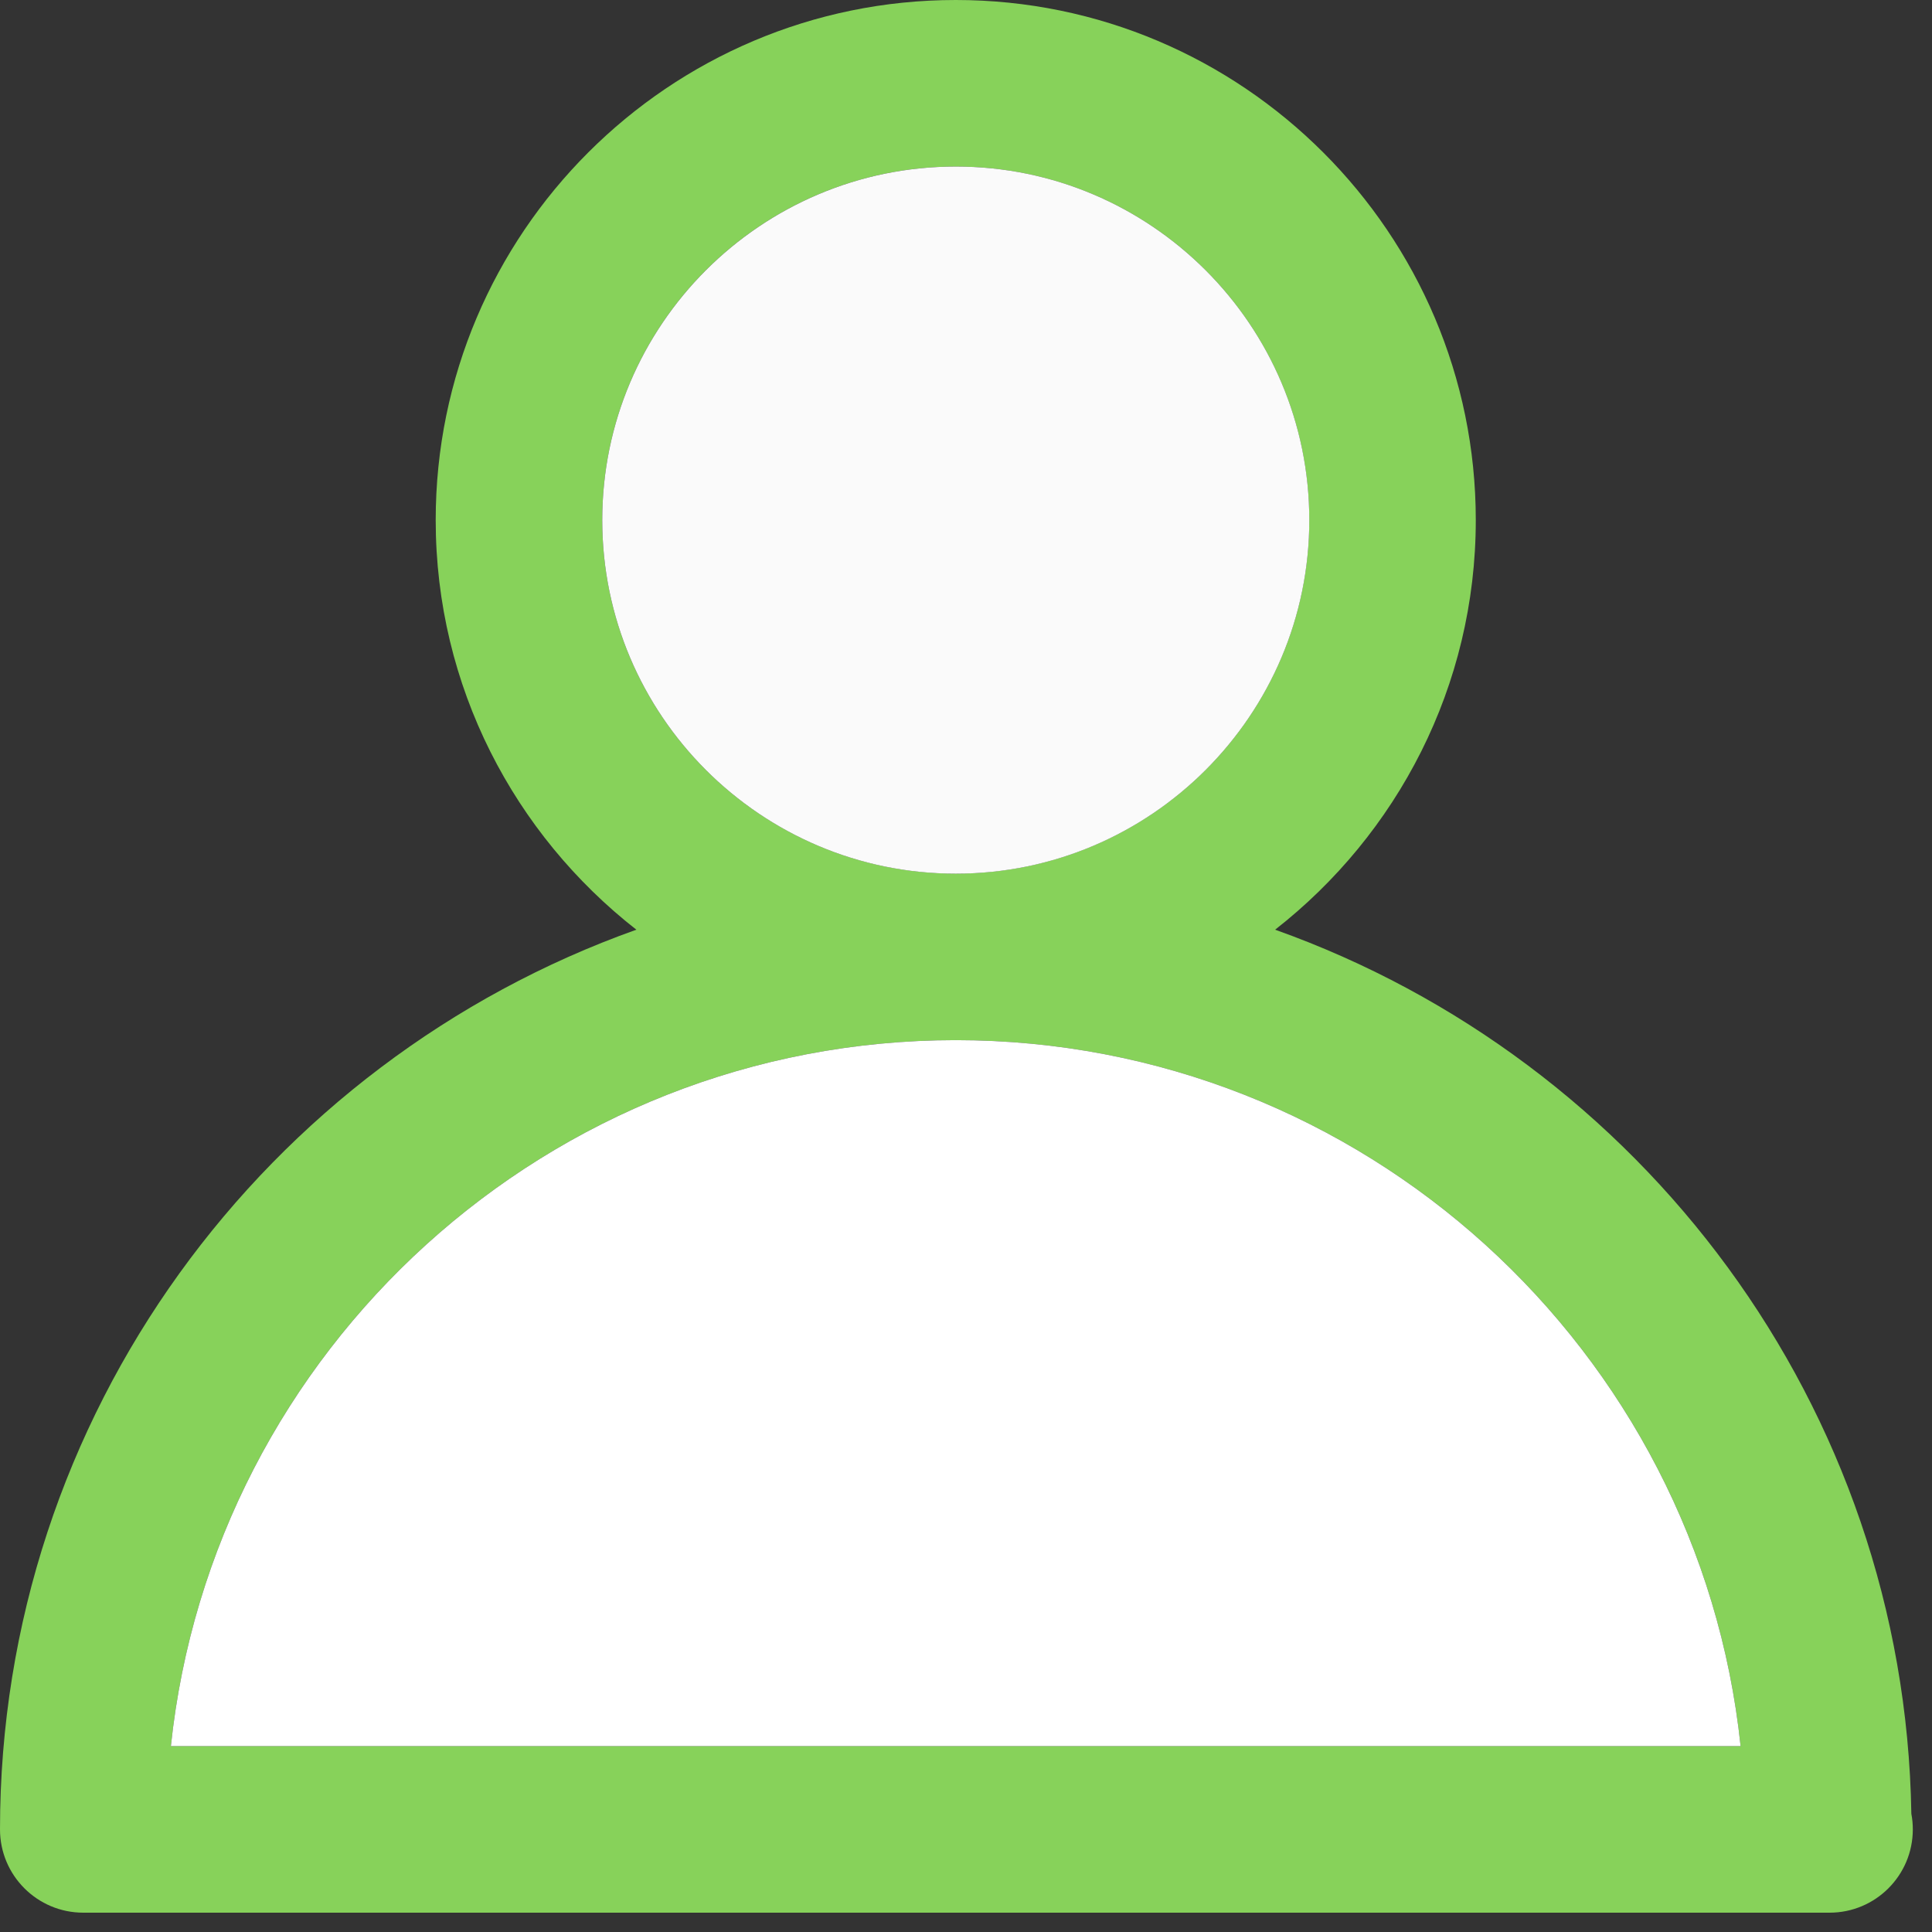
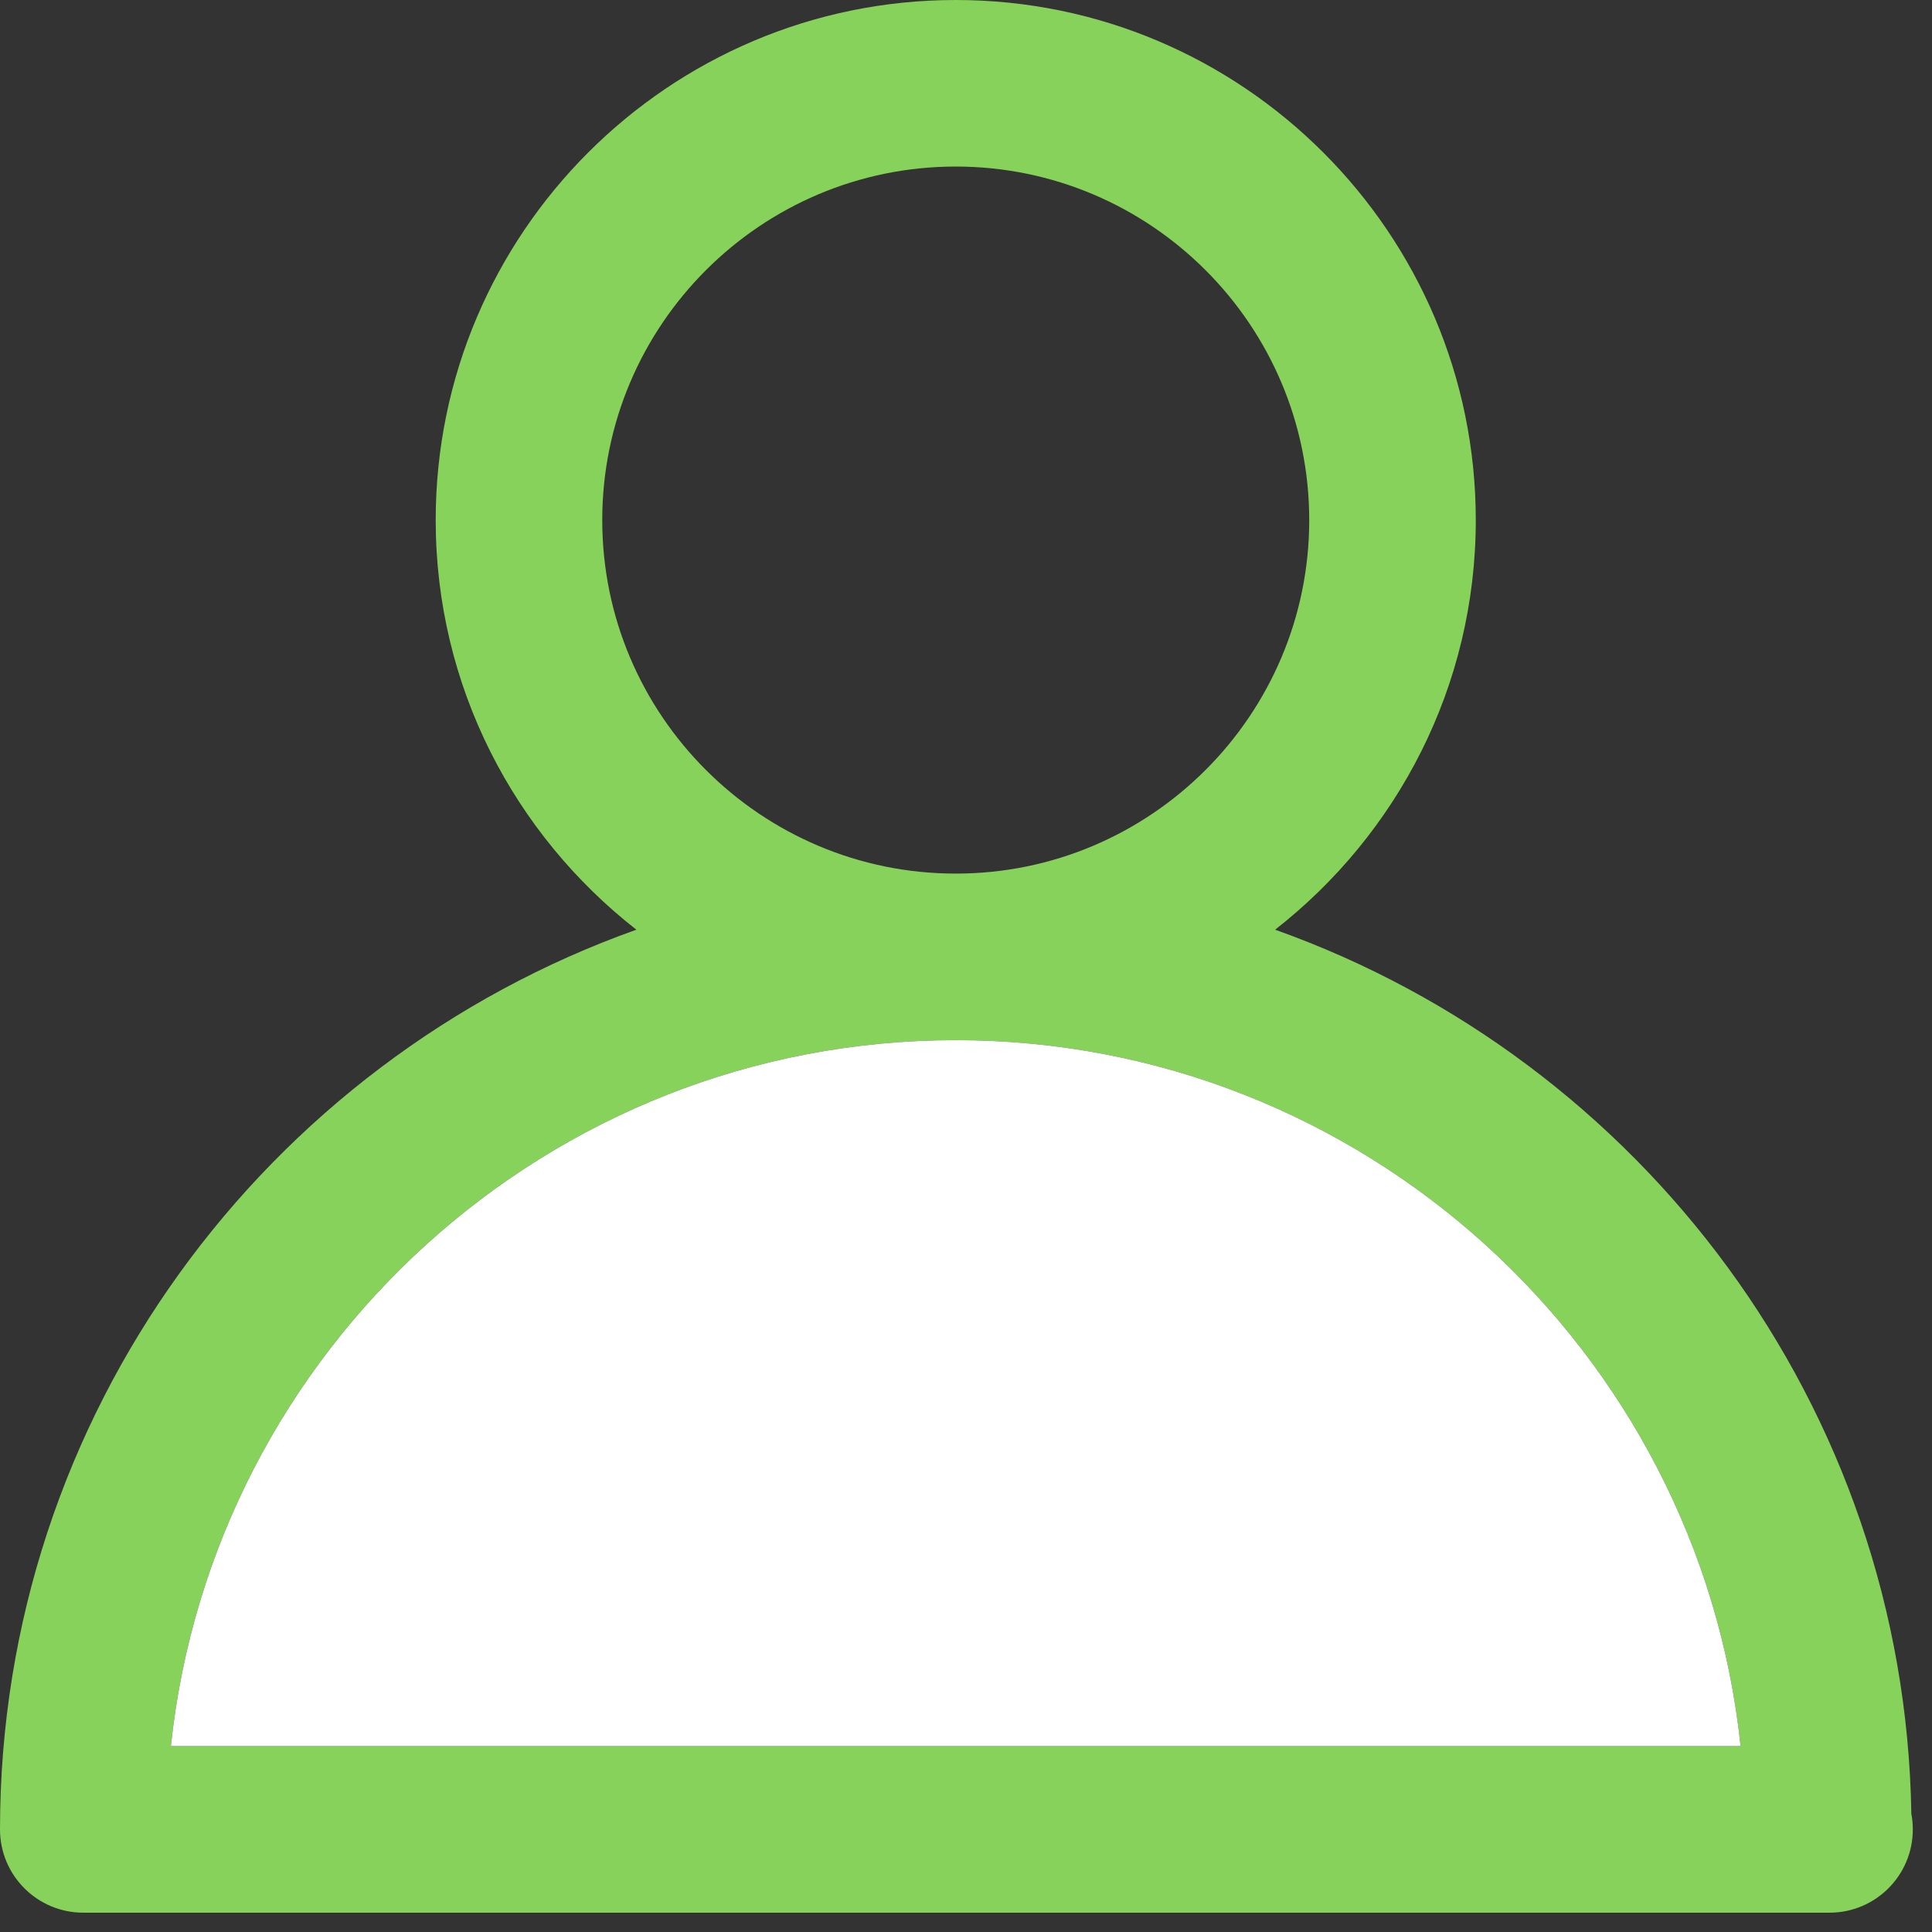
<svg xmlns="http://www.w3.org/2000/svg" width="29px" height="29px" viewBox="0 0 29 29" version="1.1">
  <rect x="0" y="0" width="29" height="29" fill="#333333" stroke="none" />
  <title>Navigation/Icon/eltern</title>
  <g id="Design-Desktop" stroke="none" stroke-width="1" fill="none" fill-rule="evenodd">
    <g id="Group" transform="translate(-3, -2)">
      <g id="Group-7" transform="translate(3, 2)">
        <path d="M2.565,26.21 C3.191,20.263 8.236,15.613 14.346,15.613 C20.456,15.613 25.501,20.263 26.127,26.21 L2.565,26.21 Z M9.04,7.807 C9.04,4.88 11.42,2.5 14.346,2.5 C17.272,2.5 19.652,4.88 19.652,7.807 C19.652,10.733 17.272,13.113 14.346,13.113 C11.42,13.113 9.04,10.733 9.04,7.807 L9.04,7.807 Z M28.69,27.226 C28.592,21.1 24.627,15.909 19.14,13.955 C20.97,12.525 22.152,10.304 22.152,7.807 C22.152,3.502 18.65,0 14.346,0 C10.042,0 6.54,3.502 6.54,7.807 C6.54,10.304 7.722,12.525 9.552,13.955 C3.996,15.934 8.8817842e-16,21.232 8.8817842e-16,27.46 C8.8817842e-16,28.15 0.559,28.71 1.25,28.71 L27.442,28.71 C27.449,28.71 27.456,28.709 27.462,28.71 C28.153,28.71 28.712,28.15 28.712,27.46 C28.712,27.38 28.705,27.302 28.69,27.226 L28.69,27.226 Z" id="Fill-1" fill="#87D25A" />
-         <path d="M9.04,7.807 C9.04,4.881 11.42,2.5 14.347,2.5 C17.272,2.5 19.653,4.881 19.653,7.807 C19.653,10.733 17.272,13.114 14.347,13.114 C11.42,13.114 9.04,10.733 9.04,7.807" id="Fill-3" fill="#FAFAFA" />
        <path d="M2.565,26.21 C3.191,20.263 8.236,15.613 14.346,15.613 C20.456,15.613 25.501,20.263 26.127,26.21 L2.565,26.21 Z" id="Fill-5" fill="#FFFFFF" />
      </g>
    </g>
  </g>
</svg>